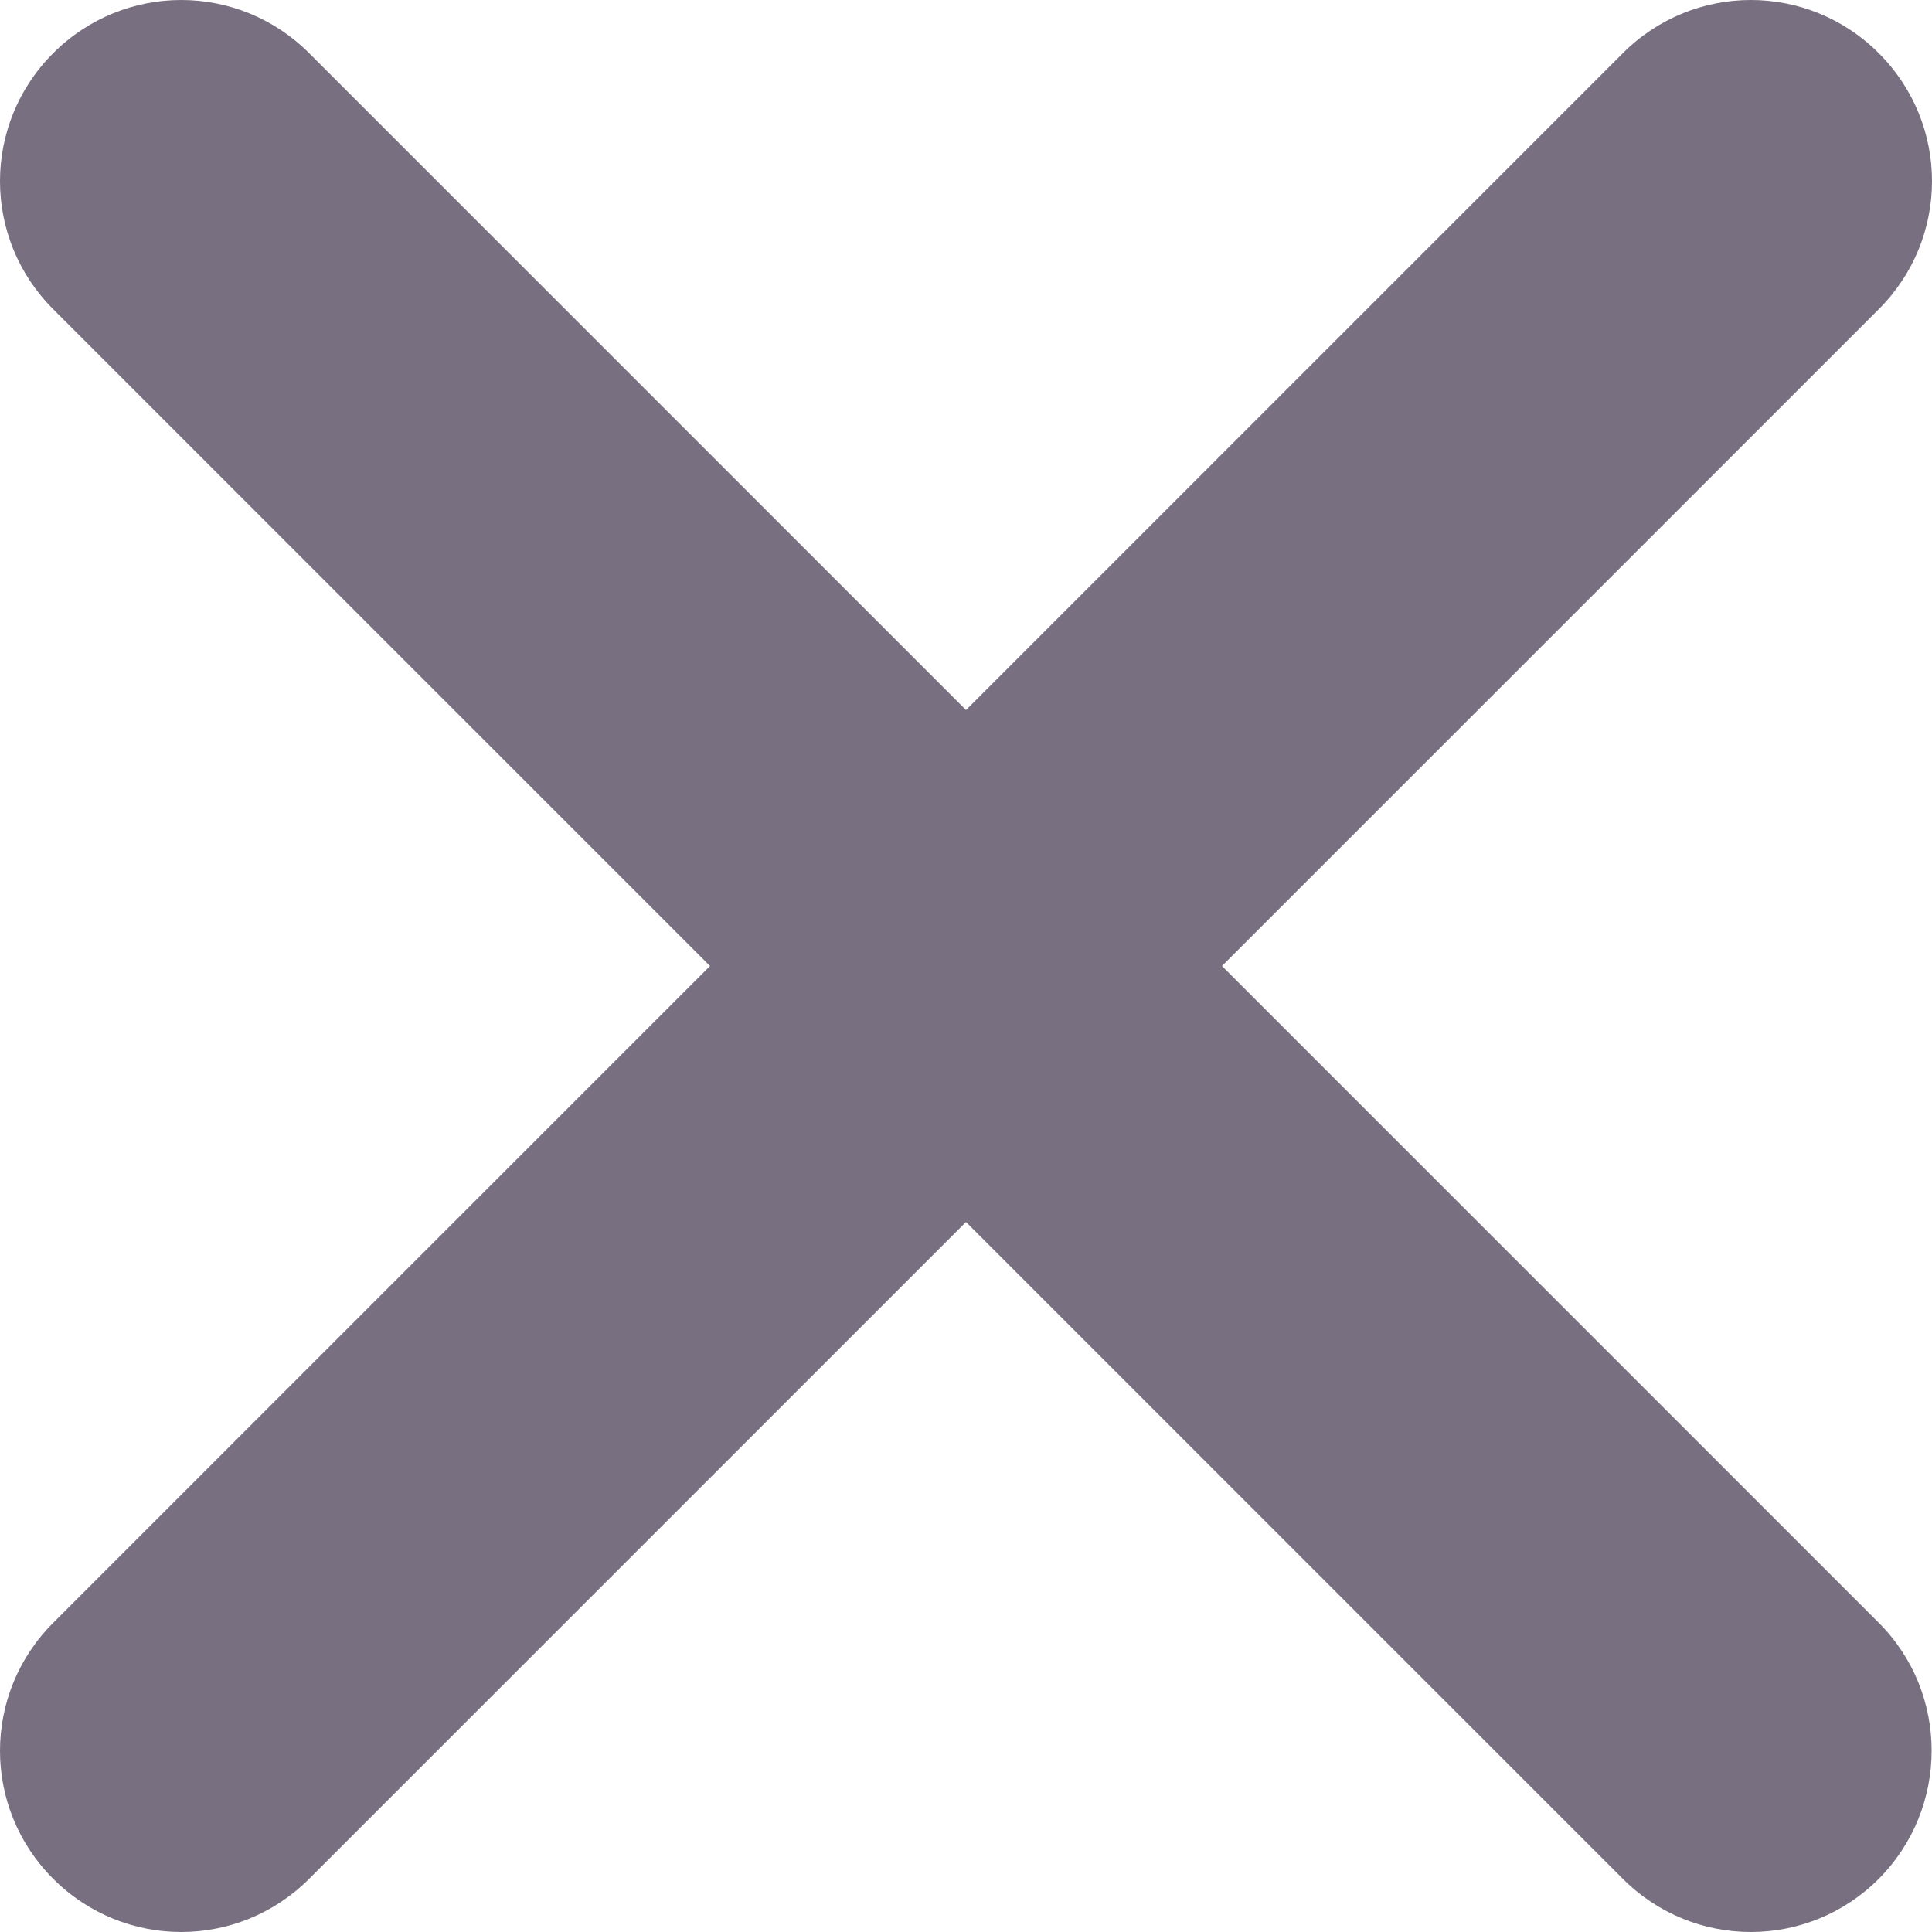
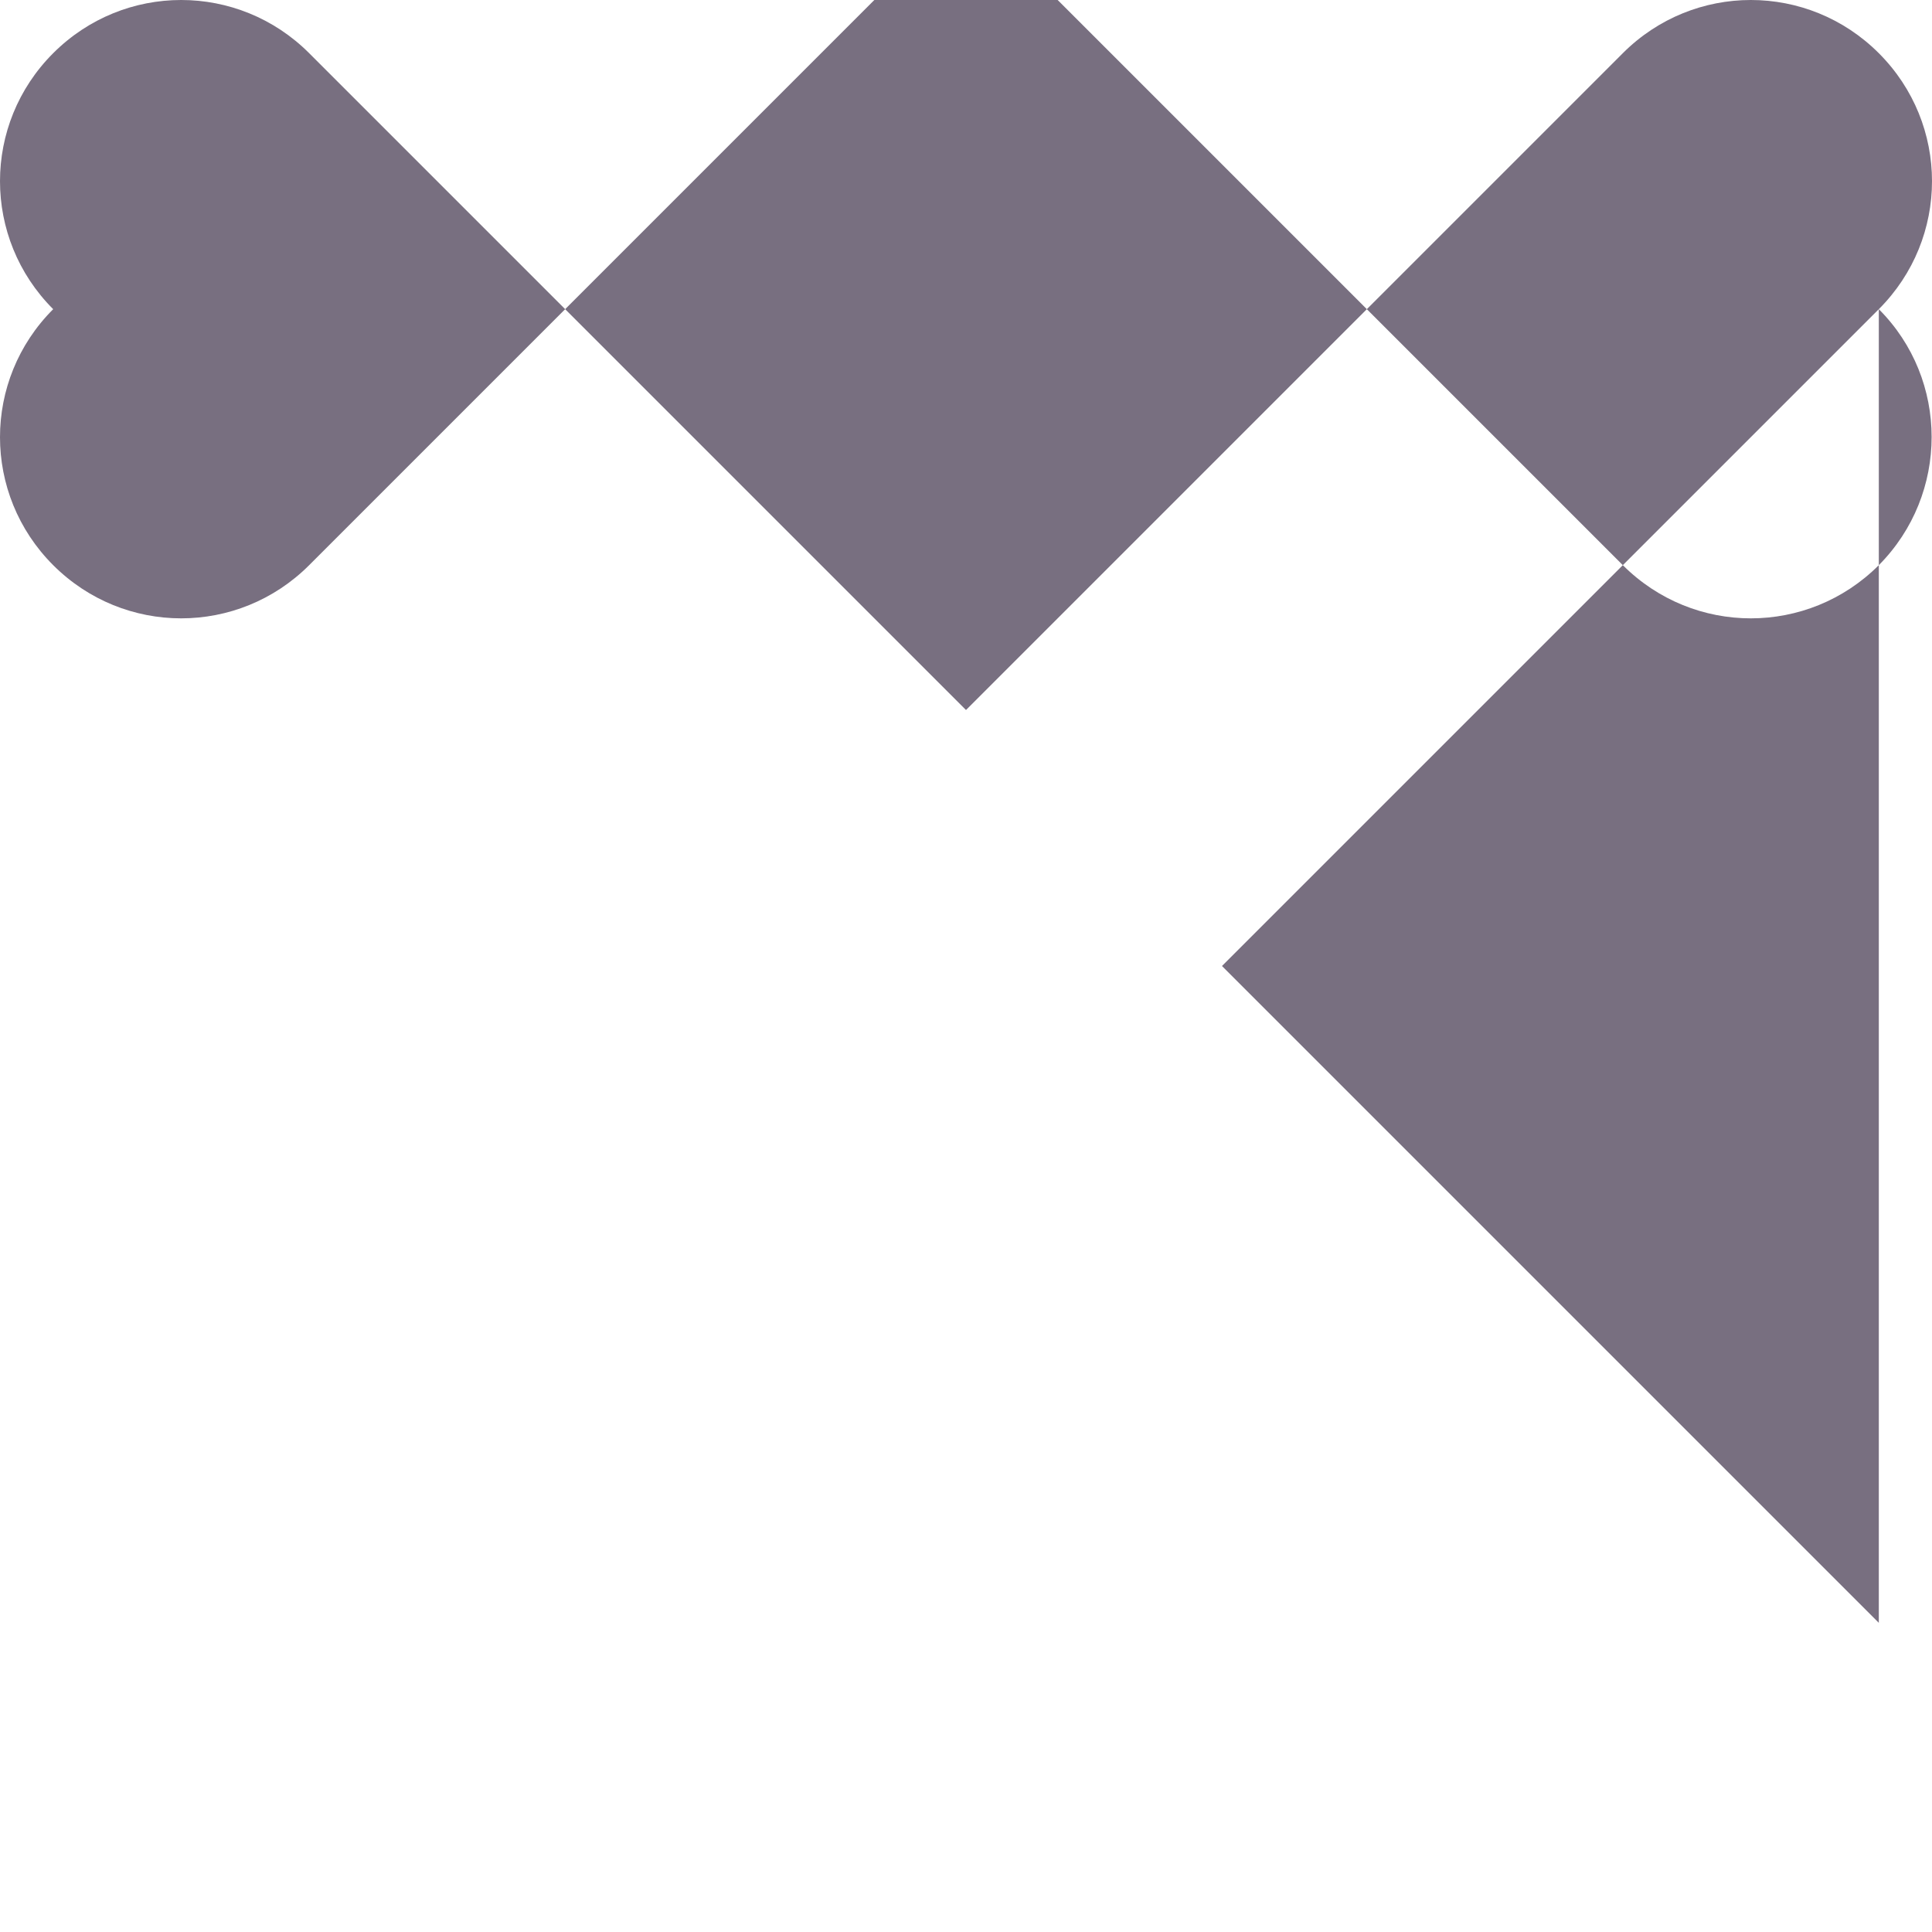
<svg xmlns="http://www.w3.org/2000/svg" xmlns:ns1="http://sodipodi.sourceforge.net/DTD/sodipodi-0.dtd" xmlns:ns2="http://www.inkscape.org/namespaces/inkscape" height="384.15" id="Layer_1" version="1.1" viewBox="0 0 384.15 384.15" width="384.15" xml:space="preserve" ns1:docname="i_close_light_purple.svg" ns2:version="0.92.4 (5da689c313, 2019-01-14)">
  <defs id="defs7" />
  <ns1:namedview pagecolor="#ffffff" bordercolor="#666666" borderopacity="1" objecttolerance="10" gridtolerance="10" guidetolerance="10" ns2:pageopacity="0" ns2:pageshadow="2" ns2:window-width="1920" ns2:window-height="1017" id="namedview5" showgrid="false" ns2:zoom="0.4609375" ns2:cx="-210.36568" ns2:cy="194.24449" ns2:window-x="-8" ns2:window-y="-8" ns2:window-maximized="1" ns2:current-layer="Layer_1" />
-   <path d="m 373.575,322.675 -130.6,-130.6 130.6,-130.6 c 14.1,-14.1 14.1,-36.8 0,-50.9 -14.1,-14.1 -36.8,-14.1 -50.9,0 l -130.6,130.6 -130.6,-130.6 c -14.1,-14.1 -36.8,-14.1 -50.9,0 -14.1,14.1 -14.1,36.8 0,50.9 L 141.175,192.075 10.575,322.675 c -14.1,14.1 -14.1,36.8 0,50.9 14.1,14.1 36.8,14.1 50.9,0 l 130.6,-130.6 130.6,130.6 c 14.1,14.1 36.8,14.1 50.9,0 14,-14.1 14,-36.9 0,-50.9 z" id="path2" ns2:connector-curvature="0" style="fill:#786f80;fill-opacity:1" />
+   <path d="m 373.575,322.675 -130.6,-130.6 130.6,-130.6 c 14.1,-14.1 14.1,-36.8 0,-50.9 -14.1,-14.1 -36.8,-14.1 -50.9,0 l -130.6,130.6 -130.6,-130.6 c -14.1,-14.1 -36.8,-14.1 -50.9,0 -14.1,14.1 -14.1,36.8 0,50.9 c -14.1,14.1 -14.1,36.8 0,50.9 14.1,14.1 36.8,14.1 50.9,0 l 130.6,-130.6 130.6,130.6 c 14.1,14.1 36.8,14.1 50.9,0 14,-14.1 14,-36.9 0,-50.9 z" id="path2" ns2:connector-curvature="0" style="fill:#786f80;fill-opacity:1" />
</svg>